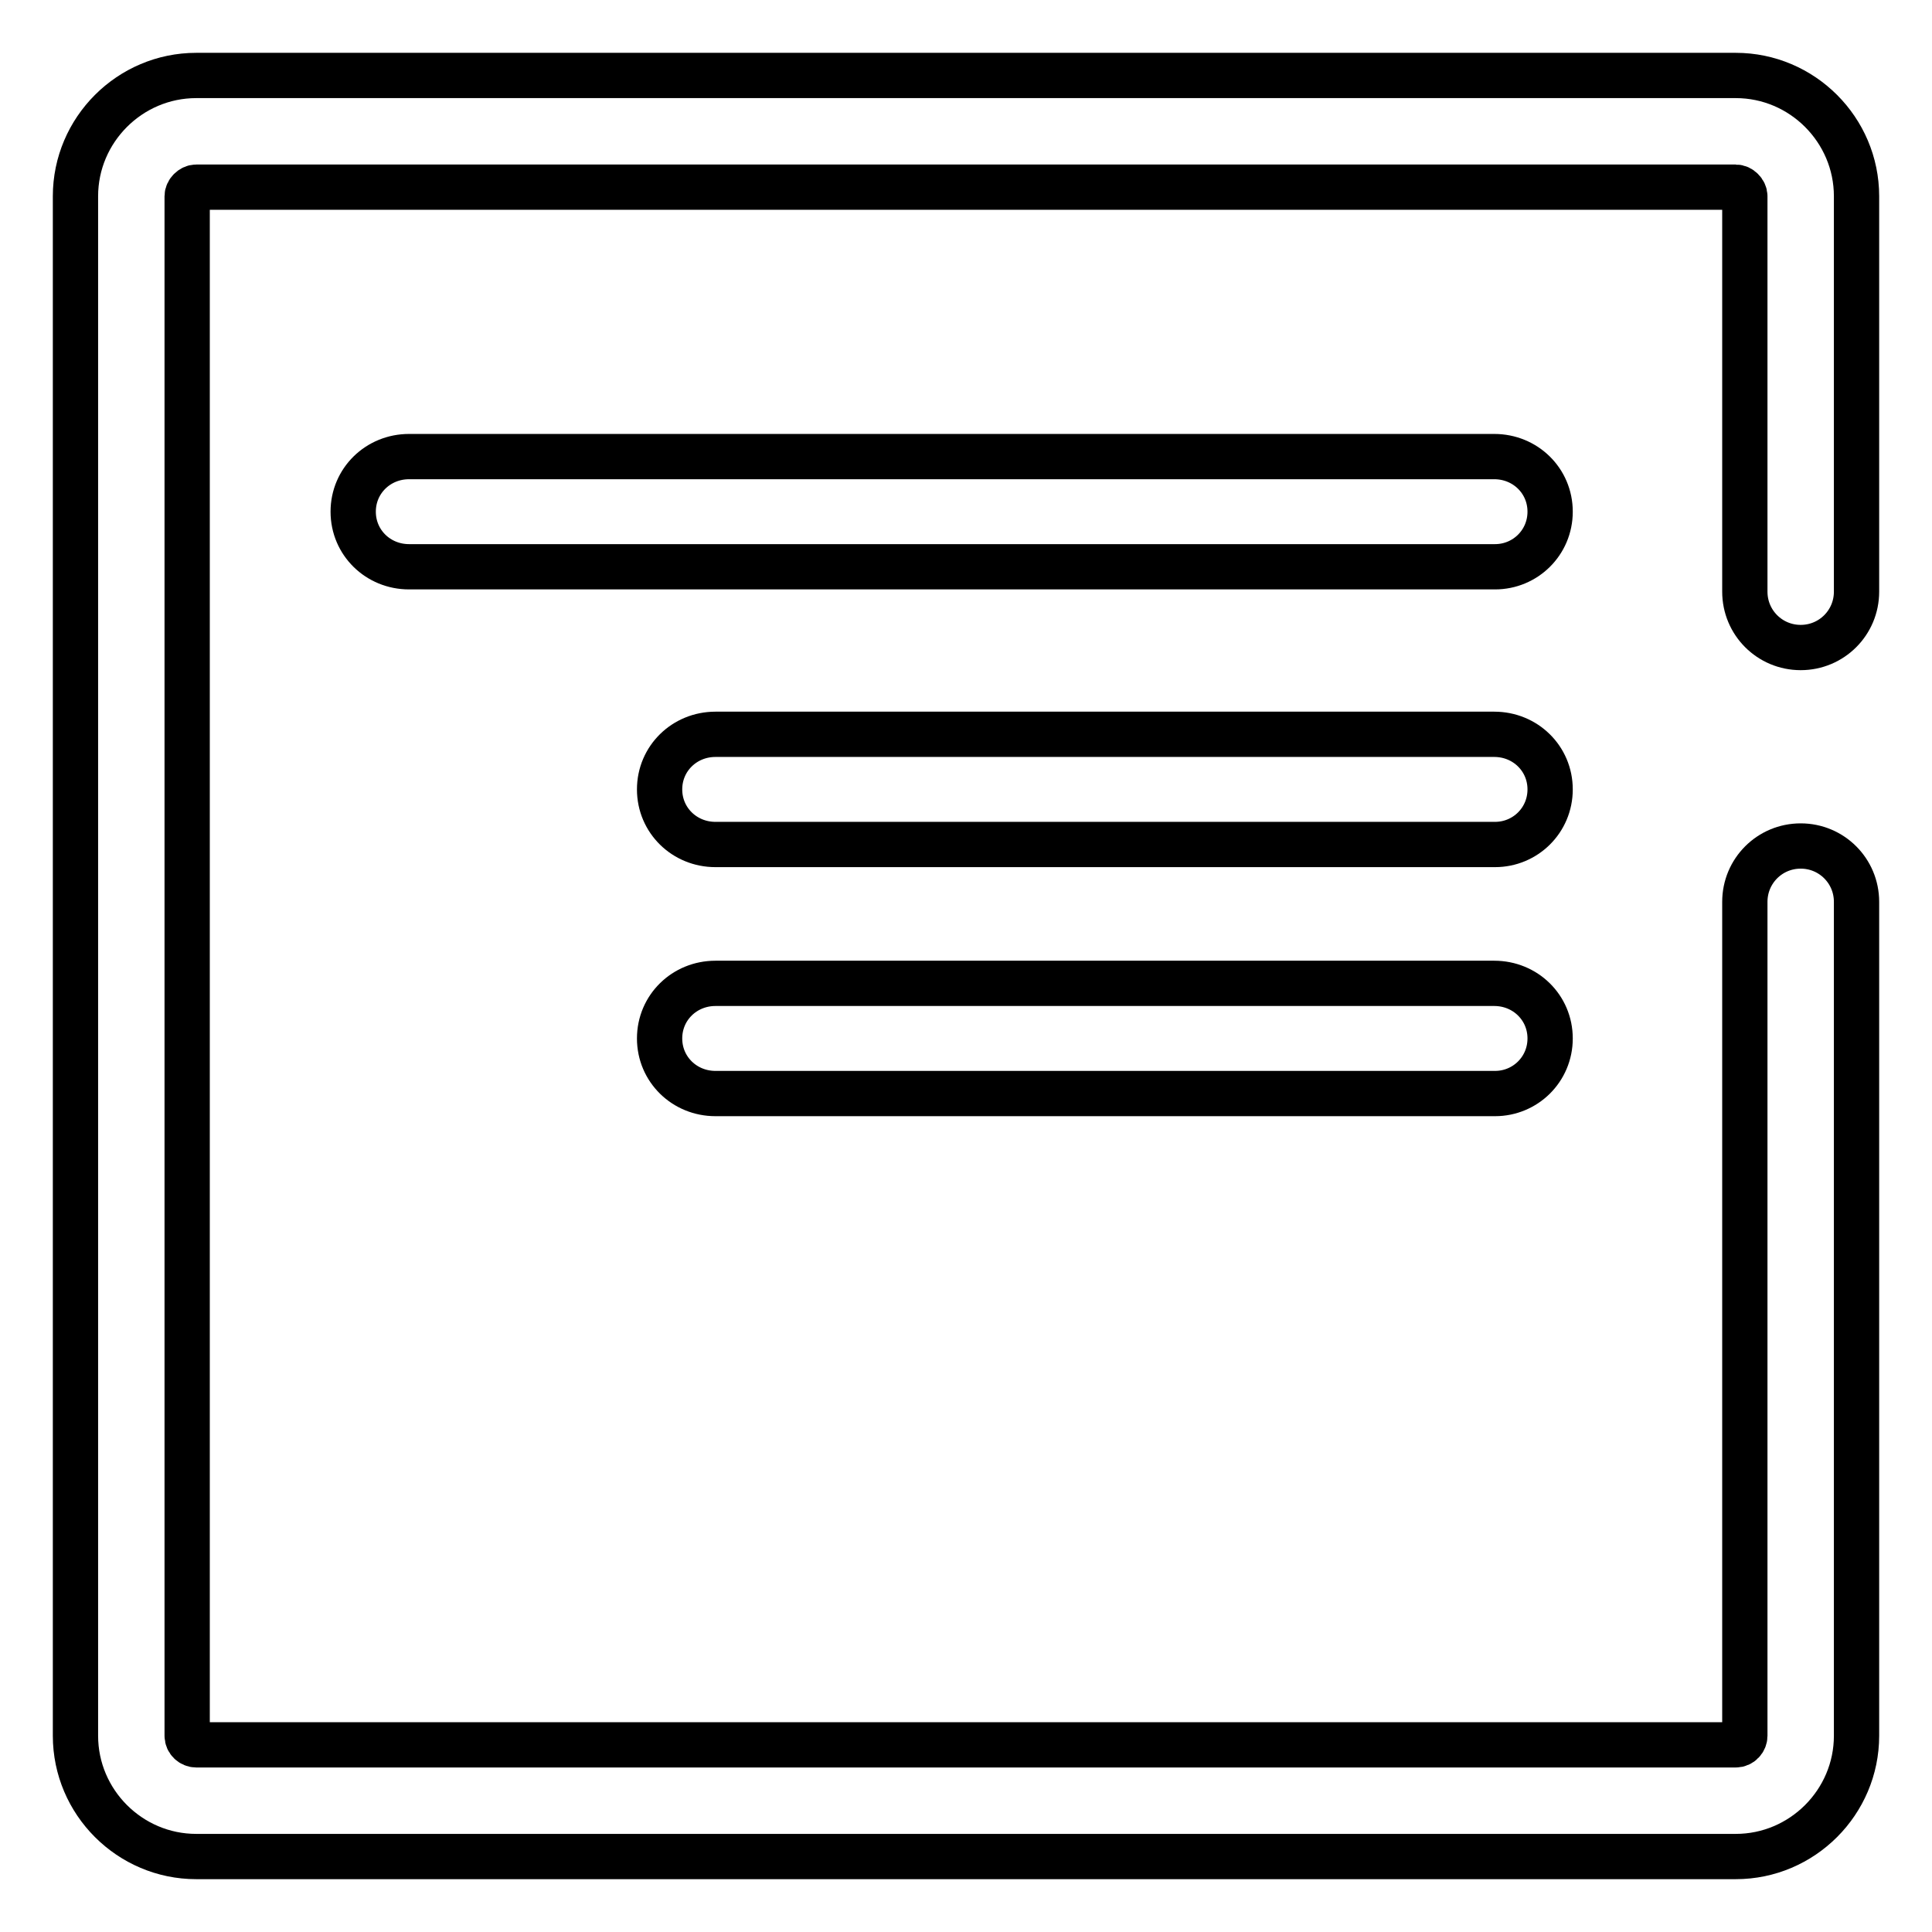
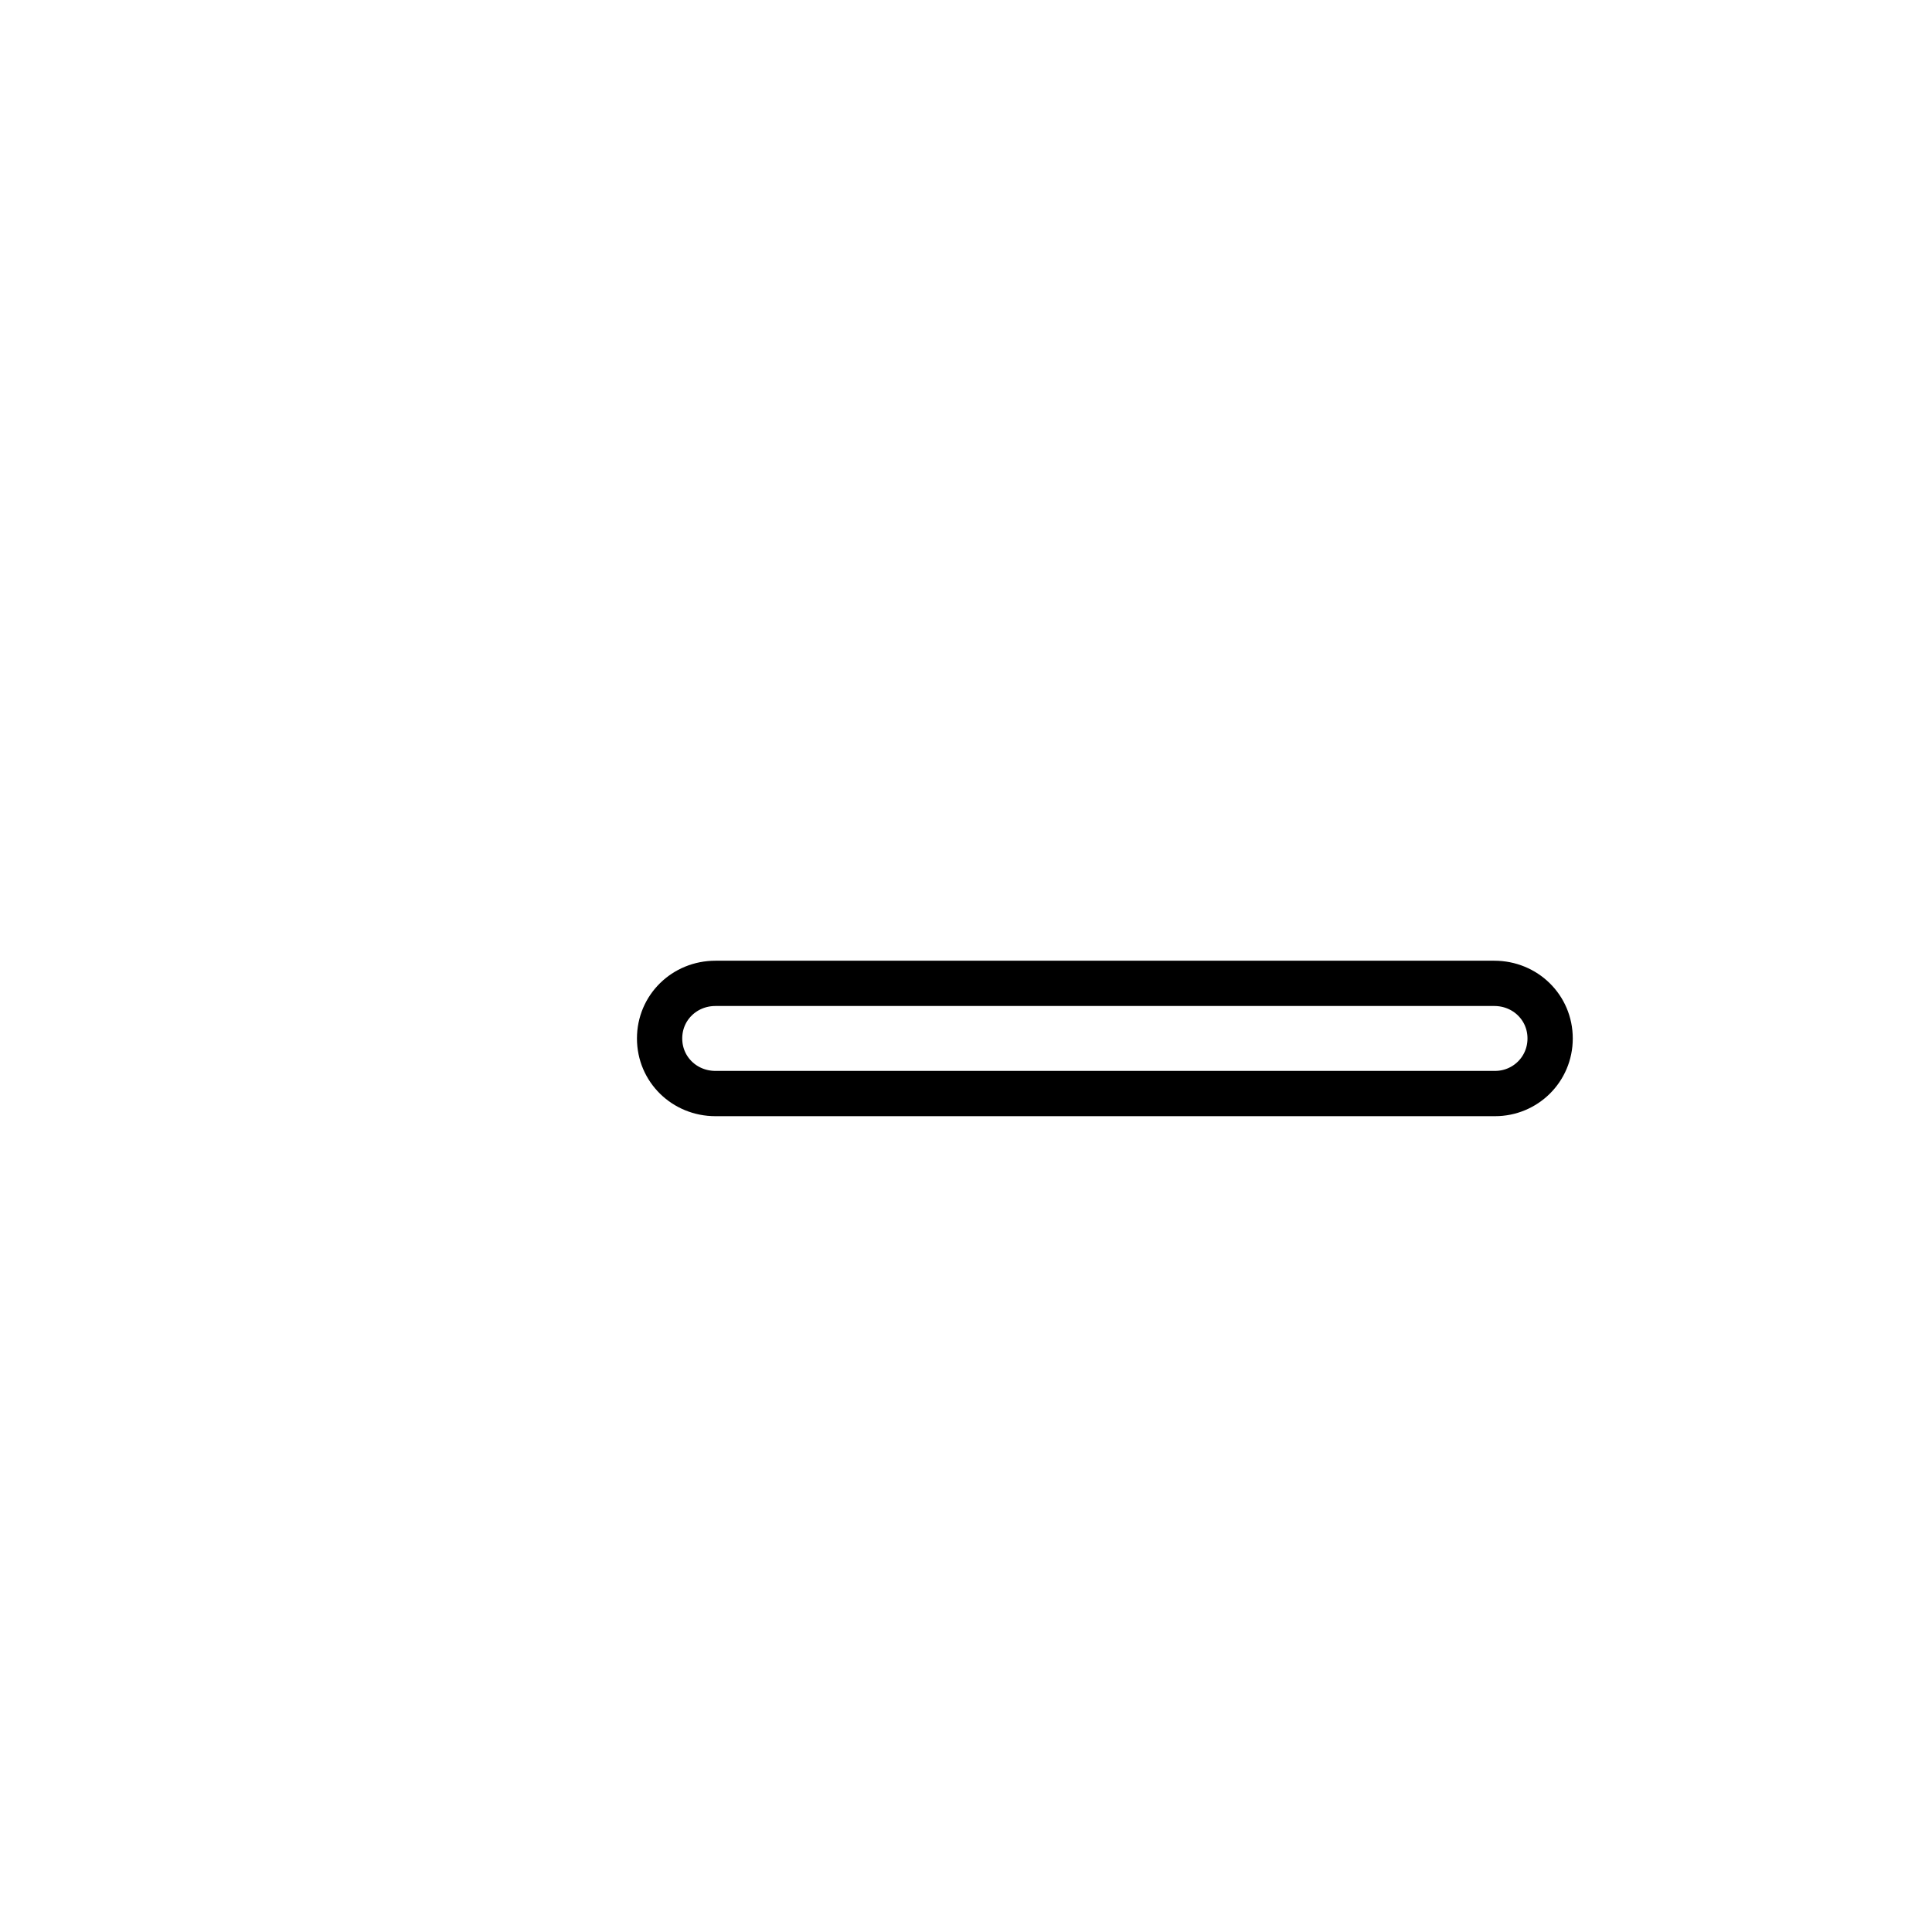
<svg xmlns="http://www.w3.org/2000/svg" version="1.1" x="0px" y="0px" viewBox="0 0 256 256" enable-background="new 0 0 256 256" xml:space="preserve">
  <g>
    <g>
-       <path stroke-width="6" fill-opacity="0" stroke="#000000" d="M230,246H26c-8.8,0-16-7.2-16-16V26c0-8.8,7.2-16,16-16H230c8.8,0,16,7.2,16,16v52.4c0,4.1-3.3,7.4-7.4,7.4s-7.4-3.3-7.4-7.4V26c0-0.6-0.6-1.2-1.2-1.2H26c-0.6,0-1.2,0.6-1.2,1.2V230c0,0.7,0.6,1.2,1.2,1.2H230c0.7,0,1.2-0.6,1.2-1.2V119.5c0-4.1,3.3-7.4,7.4-7.4s7.4,3.3,7.4,7.4V230C246,238.8,238.8,246,230,246z" />
-       <path stroke-width="6" fill-opacity="0" stroke="#000000" d="M198.1,75.1H54.2c-4.1,0-7.4-3.2-7.4-7.3s3.3-7.3,7.4-7.3h143.8c4.1,0,7.4,3.2,7.4,7.3C205.4,71.9,202.1,75.1,198.1,75.1z" />
-       <path stroke-width="6" fill-opacity="0" stroke="#000000" d="M198.1,111.9H94.8c-4.1,0-7.4-3.2-7.4-7.3s3.3-7.3,7.4-7.3h103.2c4.1,0,7.4,3.2,7.4,7.3C205.4,108.7,202.1,111.9,198.1,111.9z" />
      <path stroke-width="6" fill-opacity="0" stroke="#000000" d="M198.1,144.9H94.8c-4.1,0-7.4-3.2-7.4-7.3c0-4.1,3.3-7.3,7.4-7.3h103.2c4.1,0,7.4,3.2,7.4,7.3C205.4,141.7,202.1,144.9,198.1,144.9z" />
    </g>
  </g>
</svg>